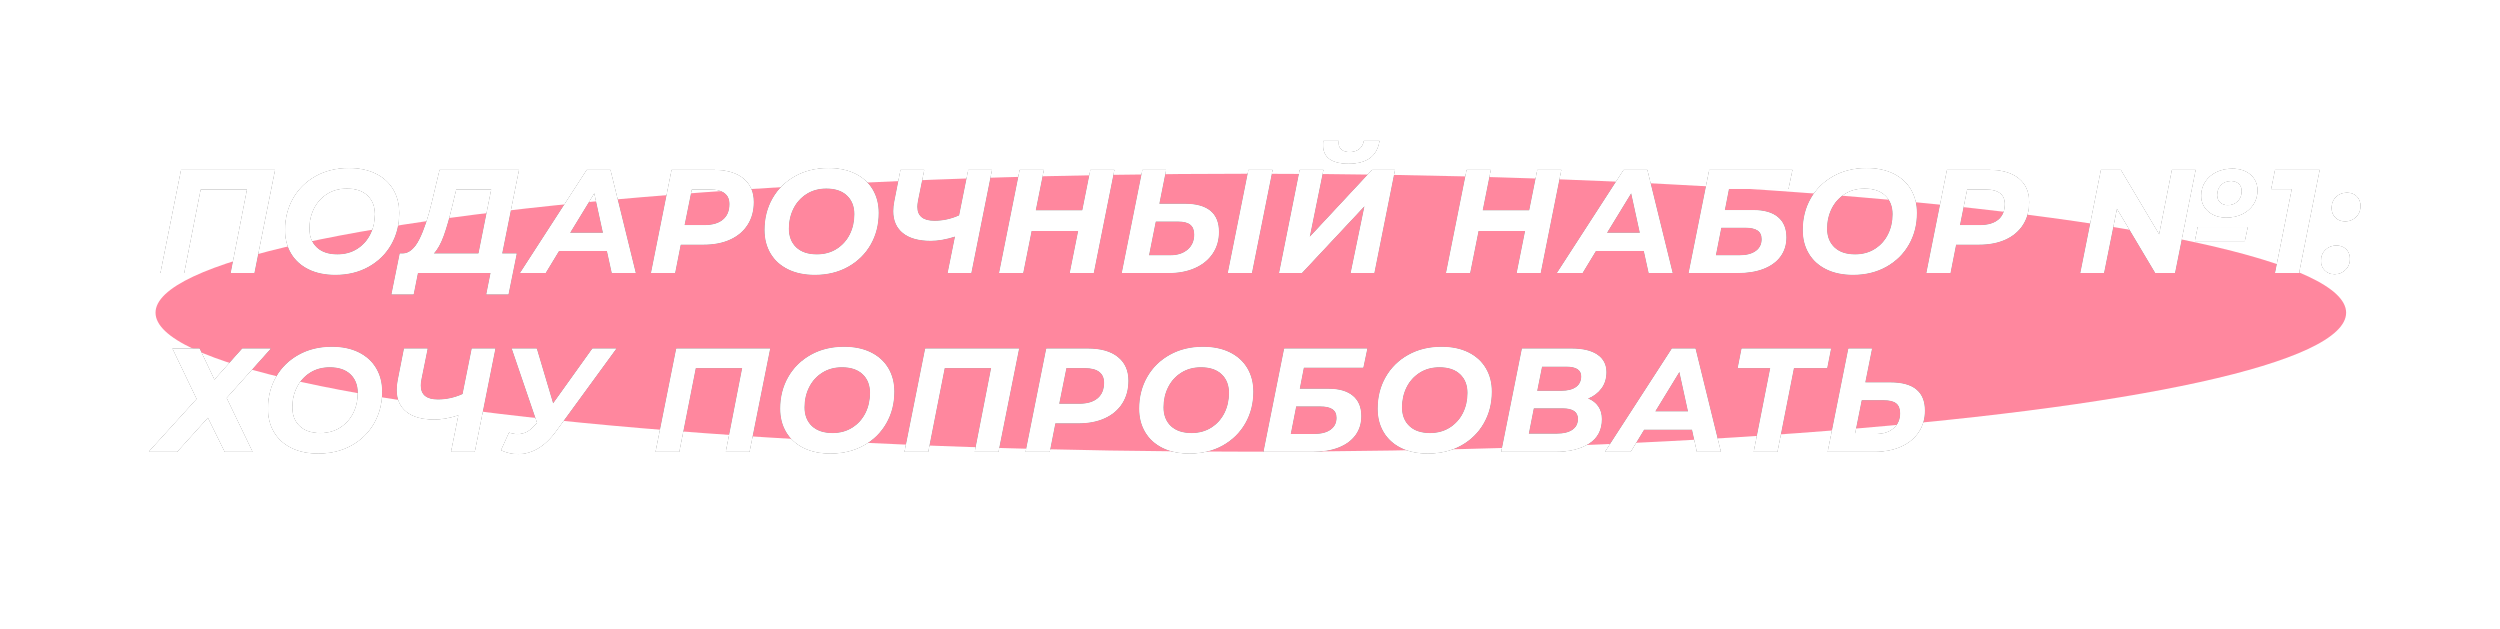
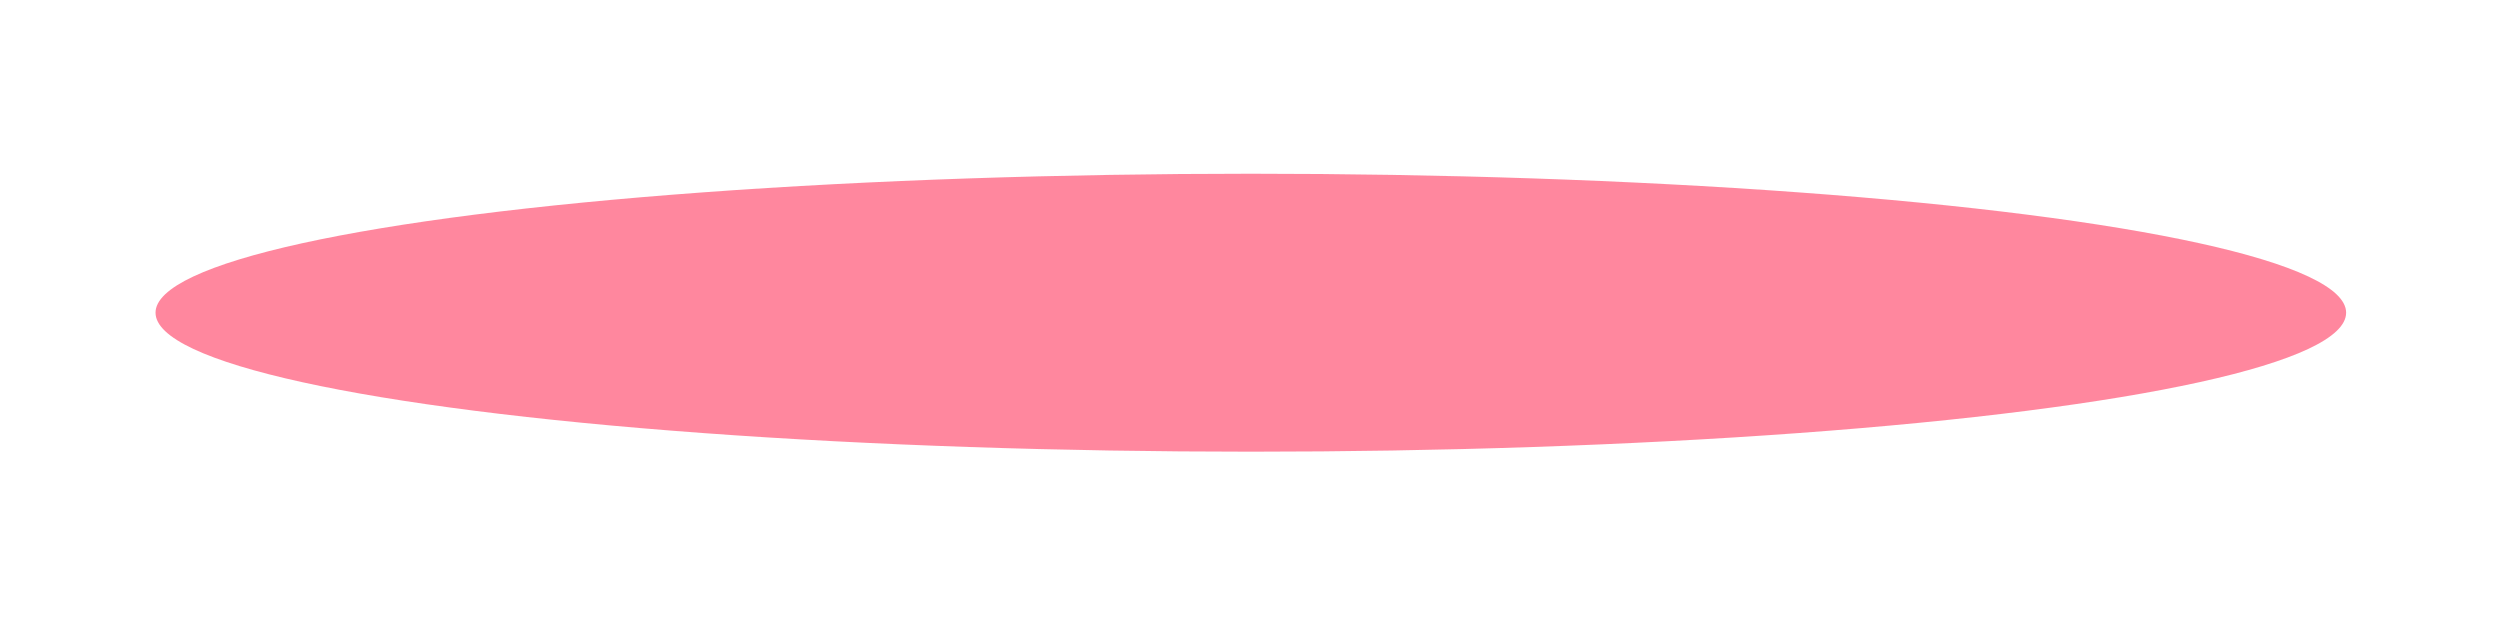
<svg xmlns="http://www.w3.org/2000/svg" xmlns:xlink="http://www.w3.org/1999/xlink" width="1511px" height="380px" viewBox="0 0 1511 380">
  <title>Group 20</title>
  <desc>Created with Sketch.</desc>
  <defs>
    <filter x="-9.5%" y="-75.0%" width="119.0%" height="250.0%" filterUnits="objectBoundingBox" id="filter-1">
      <feGaussianBlur stdDeviation="42" in="SourceGraphic" />
    </filter>
-     <path d="M21.271,79.833 L31.239,29.281 L59.363,29.281 L49.484,79.833 L63.724,79.833 L76.184,17.533 L19.491,17.533 L7.031,79.833 L21.271,79.833 Z M112.699,80.901 C120.235,80.901 126.925,79.269 132.769,76.006 C138.613,72.743 143.152,68.278 146.386,62.611 C149.62,56.945 151.236,50.582 151.236,43.521 C151.236,38.181 150.02,33.464 147.587,29.37 C145.155,25.276 141.654,22.102 137.085,19.847 C132.517,17.592 127.117,16.465 120.887,16.465 C113.352,16.465 106.662,18.097 100.818,21.36 C94.974,24.623 90.435,29.088 87.201,34.755 C83.967,40.421 82.35,46.784 82.35,53.845 C82.35,59.185 83.567,63.902 85.999,67.996 C88.432,72.09 91.933,75.264 96.501,77.519 C101.07,79.774 106.469,80.901 112.699,80.901 Z M113.945,68.619 C108.546,68.619 104.363,67.21 101.396,64.391 C98.43,61.573 96.946,57.791 96.946,53.044 C96.946,48.594 97.866,44.53 99.705,40.851 C101.545,37.172 104.185,34.235 107.626,32.04 C111.068,29.845 115.073,28.747 119.641,28.747 C125.041,28.747 129.224,30.156 132.19,32.974 C135.157,35.793 136.64,39.575 136.64,44.322 C136.64,48.772 135.721,52.836 133.881,56.515 C132.042,60.194 129.402,63.131 125.96,65.326 C122.519,67.521 118.514,68.619 113.945,68.619 Z M159.984,92.738 L162.565,79.833 L206.531,79.833 L203.95,92.738 L217.3,92.738 L222.284,68.085 L213.473,68.085 L223.619,17.533 L175.737,17.533 L171.198,36.49 C168.884,46.28 166.318,53.964 163.499,59.541 C160.681,65.118 157.344,67.966 153.487,68.085 L153.487,68.085 L151.618,68.085 L146.634,92.738 L159.984,92.738 Z M199.233,68.085 L172.088,68.085 C174.402,65.652 176.419,62.048 178.14,57.272 C179.861,52.495 181.611,46.369 183.391,38.893 L183.391,38.893 L185.705,29.281 L206.976,29.281 L199.233,68.085 Z M239.753,79.833 L247.852,66.483 L276.866,66.483 L279.803,79.833 L294.221,79.833 L278.913,17.533 L264.673,17.533 L224.356,79.833 L239.753,79.833 Z M274.463,55.536 L254.527,55.536 L269.212,31.506 L274.463,55.536 Z M318.01,79.833 L321.392,62.656 L335.276,62.656 C341.446,62.656 346.801,61.618 351.34,59.541 C355.879,57.464 359.38,54.483 361.842,50.596 C364.305,46.71 365.536,42.156 365.536,36.935 C365.536,30.824 363.415,26.062 359.172,22.651 C354.93,19.239 348.922,17.533 341.15,17.533 L341.15,17.533 L315.963,17.533 L303.503,79.833 L318.01,79.833 Z M335.899,50.908 L323.706,50.908 L328.067,29.281 L339.37,29.281 C343.108,29.281 345.971,30.023 347.958,31.506 C349.946,32.989 350.94,35.214 350.94,38.181 C350.94,42.275 349.634,45.42 347.024,47.615 C344.413,49.81 340.705,50.908 335.899,50.908 L335.899,50.908 Z M402.496,80.901 C410.032,80.901 416.721,79.269 422.566,76.006 C428.41,72.743 432.949,68.278 436.183,62.611 C439.416,56.945 441.033,50.582 441.033,43.521 C441.033,38.181 439.817,33.464 437.384,29.37 C434.952,25.276 431.451,22.102 426.882,19.847 C422.314,17.592 416.914,16.465 410.684,16.465 C403.149,16.465 396.459,18.097 390.615,21.36 C384.77,24.623 380.231,29.088 376.998,34.755 C373.764,40.421 372.147,46.784 372.147,53.845 C372.147,59.185 373.364,63.902 375.796,67.996 C378.229,72.09 381.73,75.264 386.298,77.519 C390.867,79.774 396.266,80.901 402.496,80.901 Z M403.742,68.619 C398.343,68.619 394.16,67.21 391.193,64.391 C388.227,61.573 386.743,57.791 386.743,53.044 C386.743,48.594 387.663,44.53 389.502,40.851 C391.342,37.172 393.982,34.235 397.423,32.04 C400.865,29.845 404.87,28.747 409.438,28.747 C414.838,28.747 419.021,30.156 421.987,32.974 C424.954,35.793 426.437,39.575 426.437,44.322 C426.437,48.772 425.518,52.836 423.678,56.515 C421.839,60.194 419.199,63.131 415.757,65.326 C412.316,67.521 408.311,68.619 403.742,68.619 Z M497.04,79.833 L509.5,17.533 L495.26,17.533 L489.742,45.034 C484.876,47.229 479.892,48.327 474.79,48.327 C467.848,48.327 464.377,45.479 464.377,39.783 C464.377,38.834 464.525,37.558 464.822,35.956 L464.822,35.956 L468.56,17.533 L454.32,17.533 L450.582,36.49 C450.166,38.507 449.959,40.495 449.959,42.453 C449.959,48.149 451.902,52.554 455.788,55.669 C459.675,58.785 465.267,60.342 472.565,60.342 C476.955,60.342 481.85,59.482 487.25,57.761 L487.25,57.761 L482.8,79.833 L497.04,79.833 Z M528.393,79.833 L533.466,54.468 L561.679,54.468 L556.606,79.833 L571.024,79.833 L583.484,17.533 L569.066,17.533 L564.171,42.008 L535.958,42.008 L540.853,17.533 L526.346,17.533 L513.886,79.833 L528.393,79.833 Z M616.173,79.833 C622.284,79.833 627.639,78.809 632.237,76.763 C636.835,74.716 640.395,71.808 642.917,68.04 C645.439,64.273 646.7,59.927 646.7,55.002 C646.7,43.669 639.787,38.003 625.963,38.003 L625.963,38.003 L610.655,38.003 L614.749,17.533 L600.509,17.533 L588.049,79.833 L616.173,79.833 Z M666.636,79.833 L679.096,17.533 L664.589,17.533 L652.129,79.833 L666.636,79.833 Z M617.419,69.153 L604.425,69.153 L608.519,48.683 L621.958,48.683 C625.399,48.683 627.906,49.321 629.478,50.596 C631.05,51.872 631.837,53.875 631.837,56.604 C631.837,60.401 630.516,63.442 627.876,65.727 C625.236,68.011 621.75,69.153 617.419,69.153 L617.419,69.153 Z M725.045,13.706 C730.563,13.706 734.865,12.579 737.95,10.324 C741.035,8.069 742.964,4.628 743.735,-1.42108547e-14 L743.735,-1.42108547e-14 L734.39,-1.42108547e-14 C733.975,2.195 733.011,3.872 731.498,5.029 C729.985,6.186 728.071,6.764 725.757,6.764 C723.562,6.764 721.886,6.274 720.729,5.295 C719.572,4.316 718.993,2.967 718.993,1.246 C718.993,0.712 719.023,0.297 719.082,-1.42108547e-14 L719.082,-1.42108547e-14 L709.915,-1.42108547e-14 C709.796,0.593 709.737,1.454 709.737,2.581 C709.737,6.26 711.028,9.034 713.609,10.902 C716.19,12.771 720.002,13.706 725.045,13.706 Z M696.832,79.833 L734.746,39.338 L726.38,79.833 L740.62,79.833 L753.08,17.533 L739.374,17.533 L701.549,58.117 L709.826,17.533 L695.586,17.533 L683.126,79.833 L696.832,79.833 Z M798.521,79.833 L803.594,54.468 L831.807,54.468 L826.734,79.833 L841.152,79.833 L853.612,17.533 L839.194,17.533 L834.299,42.008 L806.086,42.008 L810.981,17.533 L796.474,17.533 L784.014,79.833 L798.521,79.833 Z M866.453,79.833 L874.552,66.483 L903.566,66.483 L906.503,79.833 L920.921,79.833 L905.613,17.533 L891.373,17.533 L851.056,79.833 L866.453,79.833 Z M901.163,55.536 L881.227,55.536 L895.912,31.506 L901.163,55.536 Z M960.107,79.833 C966.218,79.833 971.484,78.973 975.904,77.252 C980.325,75.531 983.721,73.054 986.095,69.82 C988.468,66.587 989.655,62.745 989.655,58.295 C989.655,52.955 987.949,48.876 984.537,46.057 C981.126,43.239 976.216,41.83 969.808,41.83 L969.808,41.83 L952.453,41.83 L954.945,29.014 L990.901,29.014 L993.304,17.533 L943.108,17.533 L930.648,79.833 L960.107,79.833 Z M961.442,69.153 L947.024,69.153 L950.317,52.421 L964.735,52.421 C968.176,52.421 970.713,52.985 972.344,54.112 C973.976,55.239 974.792,56.99 974.792,59.363 C974.792,62.448 973.605,64.851 971.232,66.572 C968.858,68.293 965.595,69.153 961.442,69.153 L961.442,69.153 Z M1029.997,80.901 C1037.533,80.901 1044.222,79.269 1050.067,76.006 C1055.911,72.743 1060.45,68.278 1063.684,62.611 C1066.917,56.945 1068.534,50.582 1068.534,43.521 C1068.534,38.181 1067.318,33.464 1064.885,29.37 C1062.453,25.276 1058.952,22.102 1054.383,19.847 C1049.815,17.592 1044.415,16.465 1038.185,16.465 C1030.65,16.465 1023.96,18.097 1018.116,21.36 C1012.271,24.623 1007.732,29.088 1004.499,34.755 C1001.265,40.421 999.648,46.784 999.648,53.845 C999.648,59.185 1000.865,63.902 1003.297,67.996 C1005.73,72.09 1009.231,75.264 1013.799,77.519 C1018.368,79.774 1023.767,80.901 1029.997,80.901 Z M1031.243,68.619 C1025.844,68.619 1021.661,67.21 1018.694,64.391 C1015.728,61.573 1014.244,57.791 1014.244,53.044 C1014.244,48.594 1015.164,44.53 1017.003,40.851 C1018.843,37.172 1021.483,34.235 1024.924,32.04 C1028.366,29.845 1032.371,28.747 1036.939,28.747 C1042.339,28.747 1046.522,30.156 1049.488,32.974 C1052.455,35.793 1053.938,39.575 1053.938,44.322 C1053.938,48.772 1053.019,52.836 1051.179,56.515 C1049.34,60.194 1046.7,63.131 1043.258,65.326 C1039.817,67.521 1035.812,68.619 1031.243,68.619 Z M1088.852,79.833 L1092.234,62.656 L1106.118,62.656 C1112.288,62.656 1117.643,61.618 1122.182,59.541 C1126.721,57.464 1130.222,54.483 1132.684,50.596 C1135.147,46.71 1136.378,42.156 1136.378,36.935 C1136.378,30.824 1134.257,26.062 1130.014,22.651 C1125.772,19.239 1119.764,17.533 1111.992,17.533 L1111.992,17.533 L1086.805,17.533 L1074.345,79.833 L1088.852,79.833 Z M1106.741,50.908 L1094.548,50.908 L1098.909,29.281 L1110.212,29.281 C1113.95,29.281 1116.813,30.023 1118.8,31.506 C1120.788,32.989 1121.782,35.214 1121.782,38.181 C1121.782,42.275 1120.476,45.42 1117.866,47.615 C1115.255,49.81 1111.547,50.908 1106.741,50.908 L1106.741,50.908 Z M1255.689,46.28 C1259.249,46.28 1262.438,45.583 1265.256,44.188 C1268.074,42.794 1270.299,40.866 1271.931,38.404 C1273.563,35.941 1274.379,33.108 1274.379,29.904 C1274.379,26.047 1272.984,22.903 1270.196,20.47 C1267.407,18.037 1263.758,16.821 1259.249,16.821 C1255.689,16.821 1252.485,17.518 1249.637,18.913 C1246.789,20.307 1244.549,22.235 1242.917,24.698 C1241.285,27.16 1240.47,29.963 1240.47,33.108 C1240.47,36.965 1241.879,40.124 1244.697,42.587 C1247.515,45.049 1251.179,46.28 1255.689,46.28 Z M1181.641,79.833 L1189.473,40.851 L1212.702,79.833 L1224.539,79.833 L1236.999,17.533 L1222.759,17.533 L1215.016,56.604 L1191.787,17.533 L1179.861,17.533 L1167.401,79.833 L1181.641,79.833 Z M1256.49,38.893 C1254.532,38.893 1252.959,38.329 1251.773,37.202 C1250.586,36.075 1249.993,34.591 1249.993,32.752 C1249.993,30.319 1250.764,28.287 1252.307,26.655 C1253.849,25.024 1255.896,24.208 1258.448,24.208 C1260.406,24.208 1261.978,24.757 1263.165,25.855 C1264.351,26.952 1264.945,28.45 1264.945,30.349 C1264.945,32.9 1264.144,34.962 1262.542,36.535 C1260.94,38.107 1258.922,38.893 1256.49,38.893 Z M1266.725,60.52 L1268.505,52.065 L1238.334,52.065 L1236.643,60.52 L1266.725,60.52 Z M1299.502,79.833 L1311.962,17.533 L1285.084,17.533 L1282.77,29.103 L1295.23,29.103 L1285.084,79.833 L1299.502,79.833 Z M1327.474,48.594 C1329.966,48.594 1332.116,47.719 1333.926,45.968 C1335.736,44.218 1336.64,42.008 1336.64,39.338 C1336.64,36.965 1335.884,35.036 1334.371,33.553 C1332.858,32.07 1330.915,31.328 1328.542,31.328 C1325.931,31.328 1323.736,32.188 1321.956,33.909 C1320.176,35.63 1319.285,37.855 1319.285,40.584 C1319.285,42.898 1320.057,44.812 1321.6,46.325 C1323.142,47.837 1325.1,48.594 1327.474,48.594 Z M1321.065,80.545 C1323.557,80.545 1325.708,79.67 1327.518,77.919 C1329.328,76.169 1330.233,73.959 1330.233,71.289 C1330.233,68.916 1329.476,66.987 1327.963,65.504 C1326.45,64.021 1324.507,63.279 1322.133,63.279 C1319.523,63.279 1317.328,64.139 1315.547,65.86 C1313.767,67.581 1312.878,69.806 1312.878,72.535 C1312.878,74.849 1313.649,76.763 1315.191,78.275 C1316.734,79.788 1318.692,80.545 1321.065,80.545 Z M17.088,187.833 L35.689,167.185 L45.835,187.833 L62.567,187.833 L46.903,155.348 L73.603,125.533 L56.426,125.533 L39.605,144.401 L30.616,125.533 L14.329,125.533 L28.925,155.971 L0,187.833 L17.088,187.833 Z M102.375,188.901 C109.911,188.901 116.601,187.269 122.445,184.006 C128.289,180.743 132.828,176.278 136.062,170.612 C139.296,164.945 140.912,158.582 140.912,151.521 C140.912,146.181 139.696,141.464 137.263,137.37 C134.831,133.276 131.33,130.102 126.761,127.847 C122.193,125.592 116.793,124.465 110.563,124.465 C103.028,124.465 96.338,126.097 90.494,129.36 C84.65,132.623 80.111,137.088 76.877,142.755 C73.643,148.421 72.026,154.784 72.026,161.845 C72.026,167.185 73.243,171.902 75.675,175.996 C78.108,180.09 81.609,183.264 86.177,185.519 C90.746,187.774 96.145,188.901 102.375,188.901 Z M103.621,176.619 C98.222,176.619 94.039,175.21 91.072,172.392 C88.106,169.573 86.622,165.791 86.622,161.044 C86.622,156.594 87.542,152.53 89.381,148.851 C91.221,145.172 93.861,142.235 97.302,140.04 C100.744,137.845 104.749,136.747 109.317,136.747 C114.717,136.747 118.9,138.156 121.866,140.975 C124.833,143.793 126.316,147.575 126.316,152.322 C126.316,156.772 125.397,160.836 123.557,164.515 C121.718,168.194 119.078,171.131 115.636,173.326 C112.195,175.521 108.19,176.619 103.621,176.619 Z M196.919,187.833 L209.379,125.533 L195.139,125.533 L189.621,153.034 C184.756,155.229 179.772,156.327 174.669,156.327 C167.727,156.327 164.256,153.479 164.256,147.783 C164.256,146.834 164.404,145.558 164.701,143.956 L164.701,143.956 L168.439,125.533 L154.199,125.533 L150.461,144.49 C150.046,146.507 149.838,148.495 149.838,150.453 C149.838,156.149 151.781,160.554 155.667,163.669 C159.554,166.785 165.146,168.342 172.444,168.342 C176.835,168.342 181.73,167.482 187.129,165.761 L187.129,165.761 L182.679,187.833 L196.919,187.833 Z M223.11,189.257 C227.264,189.257 231.298,188.1 235.214,185.786 C239.13,183.472 242.779,179.971 246.161,175.284 L246.161,175.284 L282.473,125.533 L268.055,125.533 L244.292,158.73 L234.413,125.533 L219.372,125.533 L234.68,170.389 L233.612,171.546 C231.951,173.504 230.26,174.943 228.539,175.863 C226.819,176.782 224.95,177.242 222.932,177.242 C221.212,177.242 219.461,176.945 217.681,176.352 L217.681,176.352 L212.875,186.943 C216.317,188.486 219.728,189.257 223.11,189.257 Z M320.527,187.833 L330.495,137.281 L358.619,137.281 L348.74,187.833 L362.98,187.833 L375.44,125.533 L318.747,125.533 L306.287,187.833 L320.527,187.833 Z M411.956,188.901 C419.491,188.901 426.181,187.269 432.025,184.006 C437.87,180.743 442.409,176.278 445.642,170.612 C448.876,164.945 450.493,158.582 450.493,151.521 C450.493,146.181 449.276,141.464 446.844,137.37 C444.411,133.276 440.91,130.102 436.342,127.847 C431.773,125.592 426.374,124.465 420.144,124.465 C412.608,124.465 405.919,126.097 400.074,129.36 C394.23,132.623 389.691,137.088 386.457,142.755 C383.224,148.421 381.607,154.784 381.607,161.845 C381.607,167.185 382.823,171.902 385.256,175.996 C387.688,180.09 391.189,183.264 395.758,185.519 C400.326,187.774 405.726,188.901 411.956,188.901 Z M413.202,176.619 C407.802,176.619 403.619,175.21 400.653,172.392 C397.686,169.573 396.203,165.791 396.203,161.044 C396.203,156.594 397.122,152.53 398.962,148.851 C400.801,145.172 403.441,142.235 406.883,140.04 C410.324,137.845 414.329,136.747 418.898,136.747 C424.297,136.747 428.48,138.156 431.447,140.975 C434.413,143.793 435.897,147.575 435.897,152.322 C435.897,156.772 434.977,160.836 433.138,164.515 C431.298,168.194 428.658,171.131 425.217,173.326 C421.775,175.521 417.77,176.619 413.202,176.619 Z M470.988,187.833 L480.956,137.281 L509.08,137.281 L499.201,187.833 L513.441,187.833 L525.901,125.533 L469.208,125.533 L456.748,187.833 L470.988,187.833 Z M544.439,187.833 L547.821,170.656 L561.705,170.656 C567.875,170.656 573.23,169.618 577.769,167.541 C582.308,165.464 585.809,162.483 588.271,158.596 C590.733,154.71 591.965,150.156 591.965,144.935 C591.965,138.824 589.843,134.062 585.601,130.65 C581.359,127.239 575.351,125.533 567.579,125.533 L567.579,125.533 L542.392,125.533 L529.932,187.833 L544.439,187.833 Z M562.328,158.908 L550.135,158.908 L554.496,137.281 L565.799,137.281 C569.537,137.281 572.399,138.023 574.387,139.506 C576.375,140.989 577.369,143.214 577.369,146.181 C577.369,150.275 576.063,153.42 573.453,155.615 C570.842,157.81 567.134,158.908 562.328,158.908 L562.328,158.908 Z M628.925,188.901 C636.46,188.901 643.15,187.269 648.995,184.006 C654.839,180.743 659.378,176.278 662.612,170.612 C665.845,164.945 667.462,158.582 667.462,151.521 C667.462,146.181 666.246,141.464 663.813,137.37 C661.38,133.276 657.88,130.102 653.311,127.847 C648.742,125.592 643.343,124.465 637.113,124.465 C629.578,124.465 622.888,126.097 617.044,129.36 C611.199,132.623 606.66,137.088 603.427,142.755 C600.193,148.421 598.576,154.784 598.576,161.845 C598.576,167.185 599.792,171.902 602.225,175.996 C604.658,180.09 608.158,183.264 612.727,185.519 C617.296,187.774 622.695,188.901 628.925,188.901 Z M630.171,176.619 C624.772,176.619 620.589,175.21 617.622,172.392 C614.655,169.573 613.172,165.791 613.172,161.044 C613.172,156.594 614.092,152.53 615.931,148.851 C617.77,145.172 620.411,142.235 623.852,140.04 C627.293,137.845 631.298,136.747 635.867,136.747 C641.266,136.747 645.449,138.156 648.416,140.975 C651.383,143.793 652.866,147.575 652.866,152.322 C652.866,156.772 651.946,160.836 650.107,164.515 C648.268,168.194 645.627,171.131 642.186,173.326 C638.745,175.521 634.74,176.619 630.171,176.619 Z M703.176,187.833 C709.288,187.833 714.554,186.973 718.974,185.252 C723.394,183.531 726.791,181.054 729.164,177.821 C731.538,174.587 732.724,170.745 732.724,166.295 C732.724,160.955 731.019,156.876 727.607,154.058 C724.195,151.239 719.285,149.83 712.877,149.83 L712.877,149.83 L695.522,149.83 L698.014,137.014 L733.97,137.014 L736.373,125.533 L686.177,125.533 L673.717,187.833 L703.176,187.833 Z M704.511,177.153 L690.093,177.153 L693.386,160.421 L707.804,160.421 C711.246,160.421 713.782,160.985 715.414,162.112 C717.046,163.239 717.861,164.99 717.861,167.363 C717.861,170.448 716.675,172.851 714.301,174.572 C711.928,176.293 708.665,177.153 704.511,177.153 L704.511,177.153 Z M773.067,188.901 C780.602,188.901 787.292,187.269 793.136,184.006 C798.981,180.743 803.52,176.278 806.753,170.612 C809.987,164.945 811.604,158.582 811.604,151.521 C811.604,146.181 810.388,141.464 807.955,137.37 C805.522,133.276 802.022,130.102 797.453,127.847 C792.884,125.592 787.485,124.465 781.255,124.465 C773.72,124.465 767.03,126.097 761.185,129.36 C755.341,132.623 750.802,137.088 747.568,142.755 C744.335,148.421 742.718,154.784 742.718,161.845 C742.718,167.185 743.934,171.902 746.367,175.996 C748.8,180.09 752.3,183.264 756.869,185.519 C761.438,187.774 766.837,188.901 773.067,188.901 Z M774.313,176.619 C768.914,176.619 764.731,175.21 761.764,172.392 C758.797,169.573 757.314,165.791 757.314,161.044 C757.314,156.594 758.234,152.53 760.073,148.851 C761.912,145.172 764.553,142.235 767.994,140.04 C771.435,137.845 775.44,136.747 780.009,136.747 C785.408,136.747 789.591,138.156 792.558,140.975 C795.525,143.793 797.008,147.575 797.008,152.322 C797.008,156.772 796.088,160.836 794.249,164.515 C792.41,168.194 789.769,171.131 786.328,173.326 C782.887,175.521 778.882,176.619 774.313,176.619 Z M850.077,187.833 C858.562,187.833 865.356,186.172 870.458,182.849 C875.561,179.526 878.112,174.631 878.112,168.164 C878.112,165.138 877.386,162.572 875.932,160.465 C874.478,158.359 872.416,156.772 869.746,155.704 C873.188,154.28 875.902,152.218 877.89,149.518 C879.878,146.819 880.871,143.57 880.871,139.773 C880.871,135.204 879.062,131.689 875.442,129.226 C871.823,126.764 866.661,125.533 859.956,125.533 L859.956,125.533 L829.874,125.533 L817.414,187.833 L850.077,187.833 Z M853.726,151.076 L839.041,151.076 L841.978,136.391 L856.574,136.391 C862.686,136.391 865.741,138.349 865.741,142.265 C865.741,145.113 864.688,147.293 862.582,148.806 C860.476,150.32 857.524,151.076 853.726,151.076 L853.726,151.076 Z M850.967,176.975 L833.968,176.975 L836.994,161.578 L854.438,161.578 C860.668,161.578 863.783,163.714 863.783,167.986 C863.783,170.893 862.656,173.118 860.401,174.661 C858.147,176.204 855.002,176.975 850.967,176.975 L850.967,176.975 Z M895.582,187.833 L903.681,174.483 L932.695,174.483 L935.632,187.833 L950.05,187.833 L934.742,125.533 L920.502,125.533 L880.185,187.833 L895.582,187.833 Z M930.292,163.536 L910.356,163.536 L925.041,139.506 L930.292,163.536 Z M984.251,187.833 L994.219,137.281 L1014.333,137.281 L1016.647,125.533 L962.624,125.533 L960.31,137.281 L979.979,137.281 L970.011,187.833 L984.251,187.833 Z M1042.839,187.833 C1048.95,187.833 1054.305,186.81 1058.903,184.762 C1063.502,182.715 1067.062,179.808 1069.583,176.041 C1072.105,172.273 1073.366,167.927 1073.366,163.002 C1073.366,151.669 1066.453,146.003 1052.629,146.003 L1052.629,146.003 L1037.321,146.003 L1041.415,125.533 L1027.175,125.533 L1014.715,187.833 L1042.839,187.833 Z M1044.085,177.153 L1031.091,177.153 L1035.185,156.683 L1048.624,156.683 C1052.065,156.683 1054.572,157.321 1056.144,158.596 C1057.717,159.872 1058.503,161.875 1058.503,164.604 C1058.503,168.401 1057.183,171.442 1054.542,173.726 C1051.902,176.011 1048.416,177.153 1044.085,177.153 L1044.085,177.153 Z" id="path-2" />
    <filter x="-2.2%" y="-15.9%" width="104.5%" height="131.7%" filterUnits="objectBoundingBox" id="filter-3">
      <feOffset dx="0" dy="0" in="SourceAlpha" result="shadowOffsetOuter1" />
      <feGaussianBlur stdDeviation="10" in="shadowOffsetOuter1" result="shadowBlurOuter1" />
      <feColorMatrix values="0 0 0 0 1 0 0 0 0 0.263 0 0 0 0 0.404 0 0 0 1 0" type="matrix" in="shadowBlurOuter1" />
    </filter>
  </defs>
  <g id="Page-1" stroke="none" stroke-width="1" fill="none" fill-rule="evenodd">
    <g id="Group-20" transform="translate(89.995, 85.167)">
      <ellipse id="Oval" fill="#FF4367" opacity="0.796" filter="url(#filter-1)" cx="666.005" cy="103.833" rx="662" ry="84" />
      <g id="ПОДАРОЧНЫЙНАБОР№1:ХОЧУПОПРОБОВАТЬ" fill-rule="nonzero">
        <use fill="black" fill-opacity="1" filter="url(#filter-3)" xlink:href="#path-2" />
        <use fill="#FFFFFF" xlink:href="#path-2" />
        <use fill="#FFFFFF" xlink:href="#path-2" />
      </g>
    </g>
  </g>
</svg>